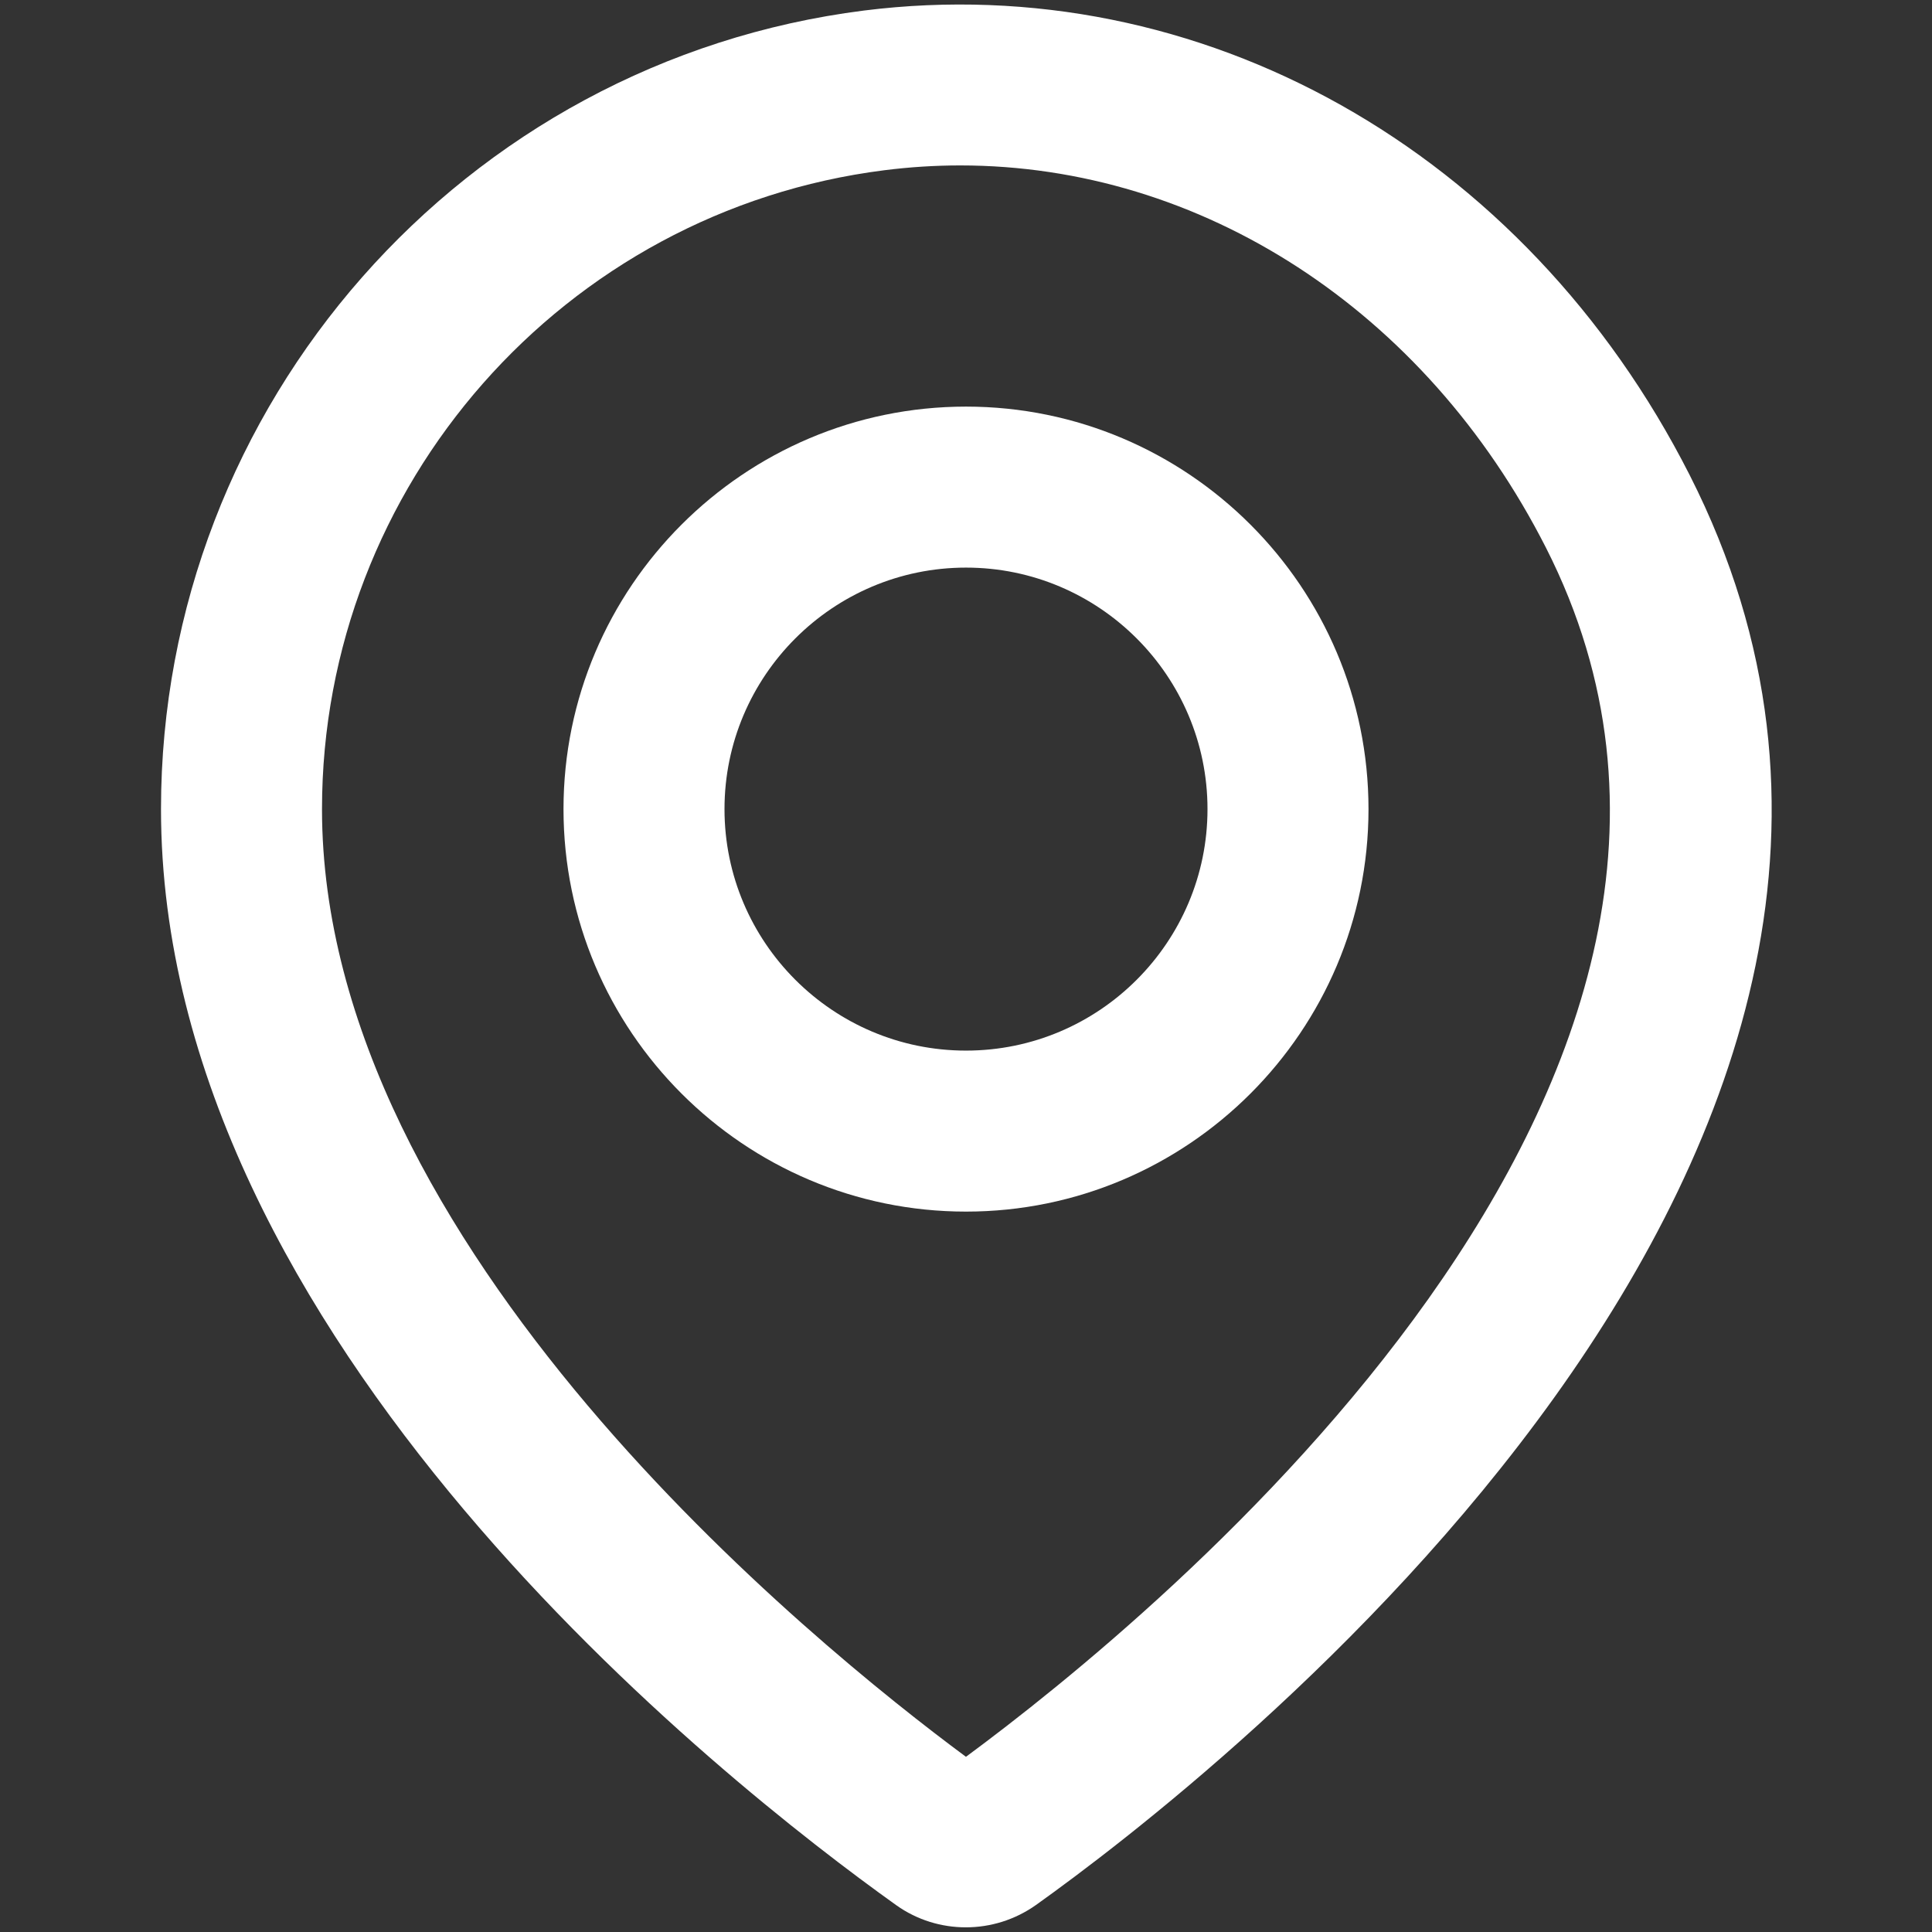
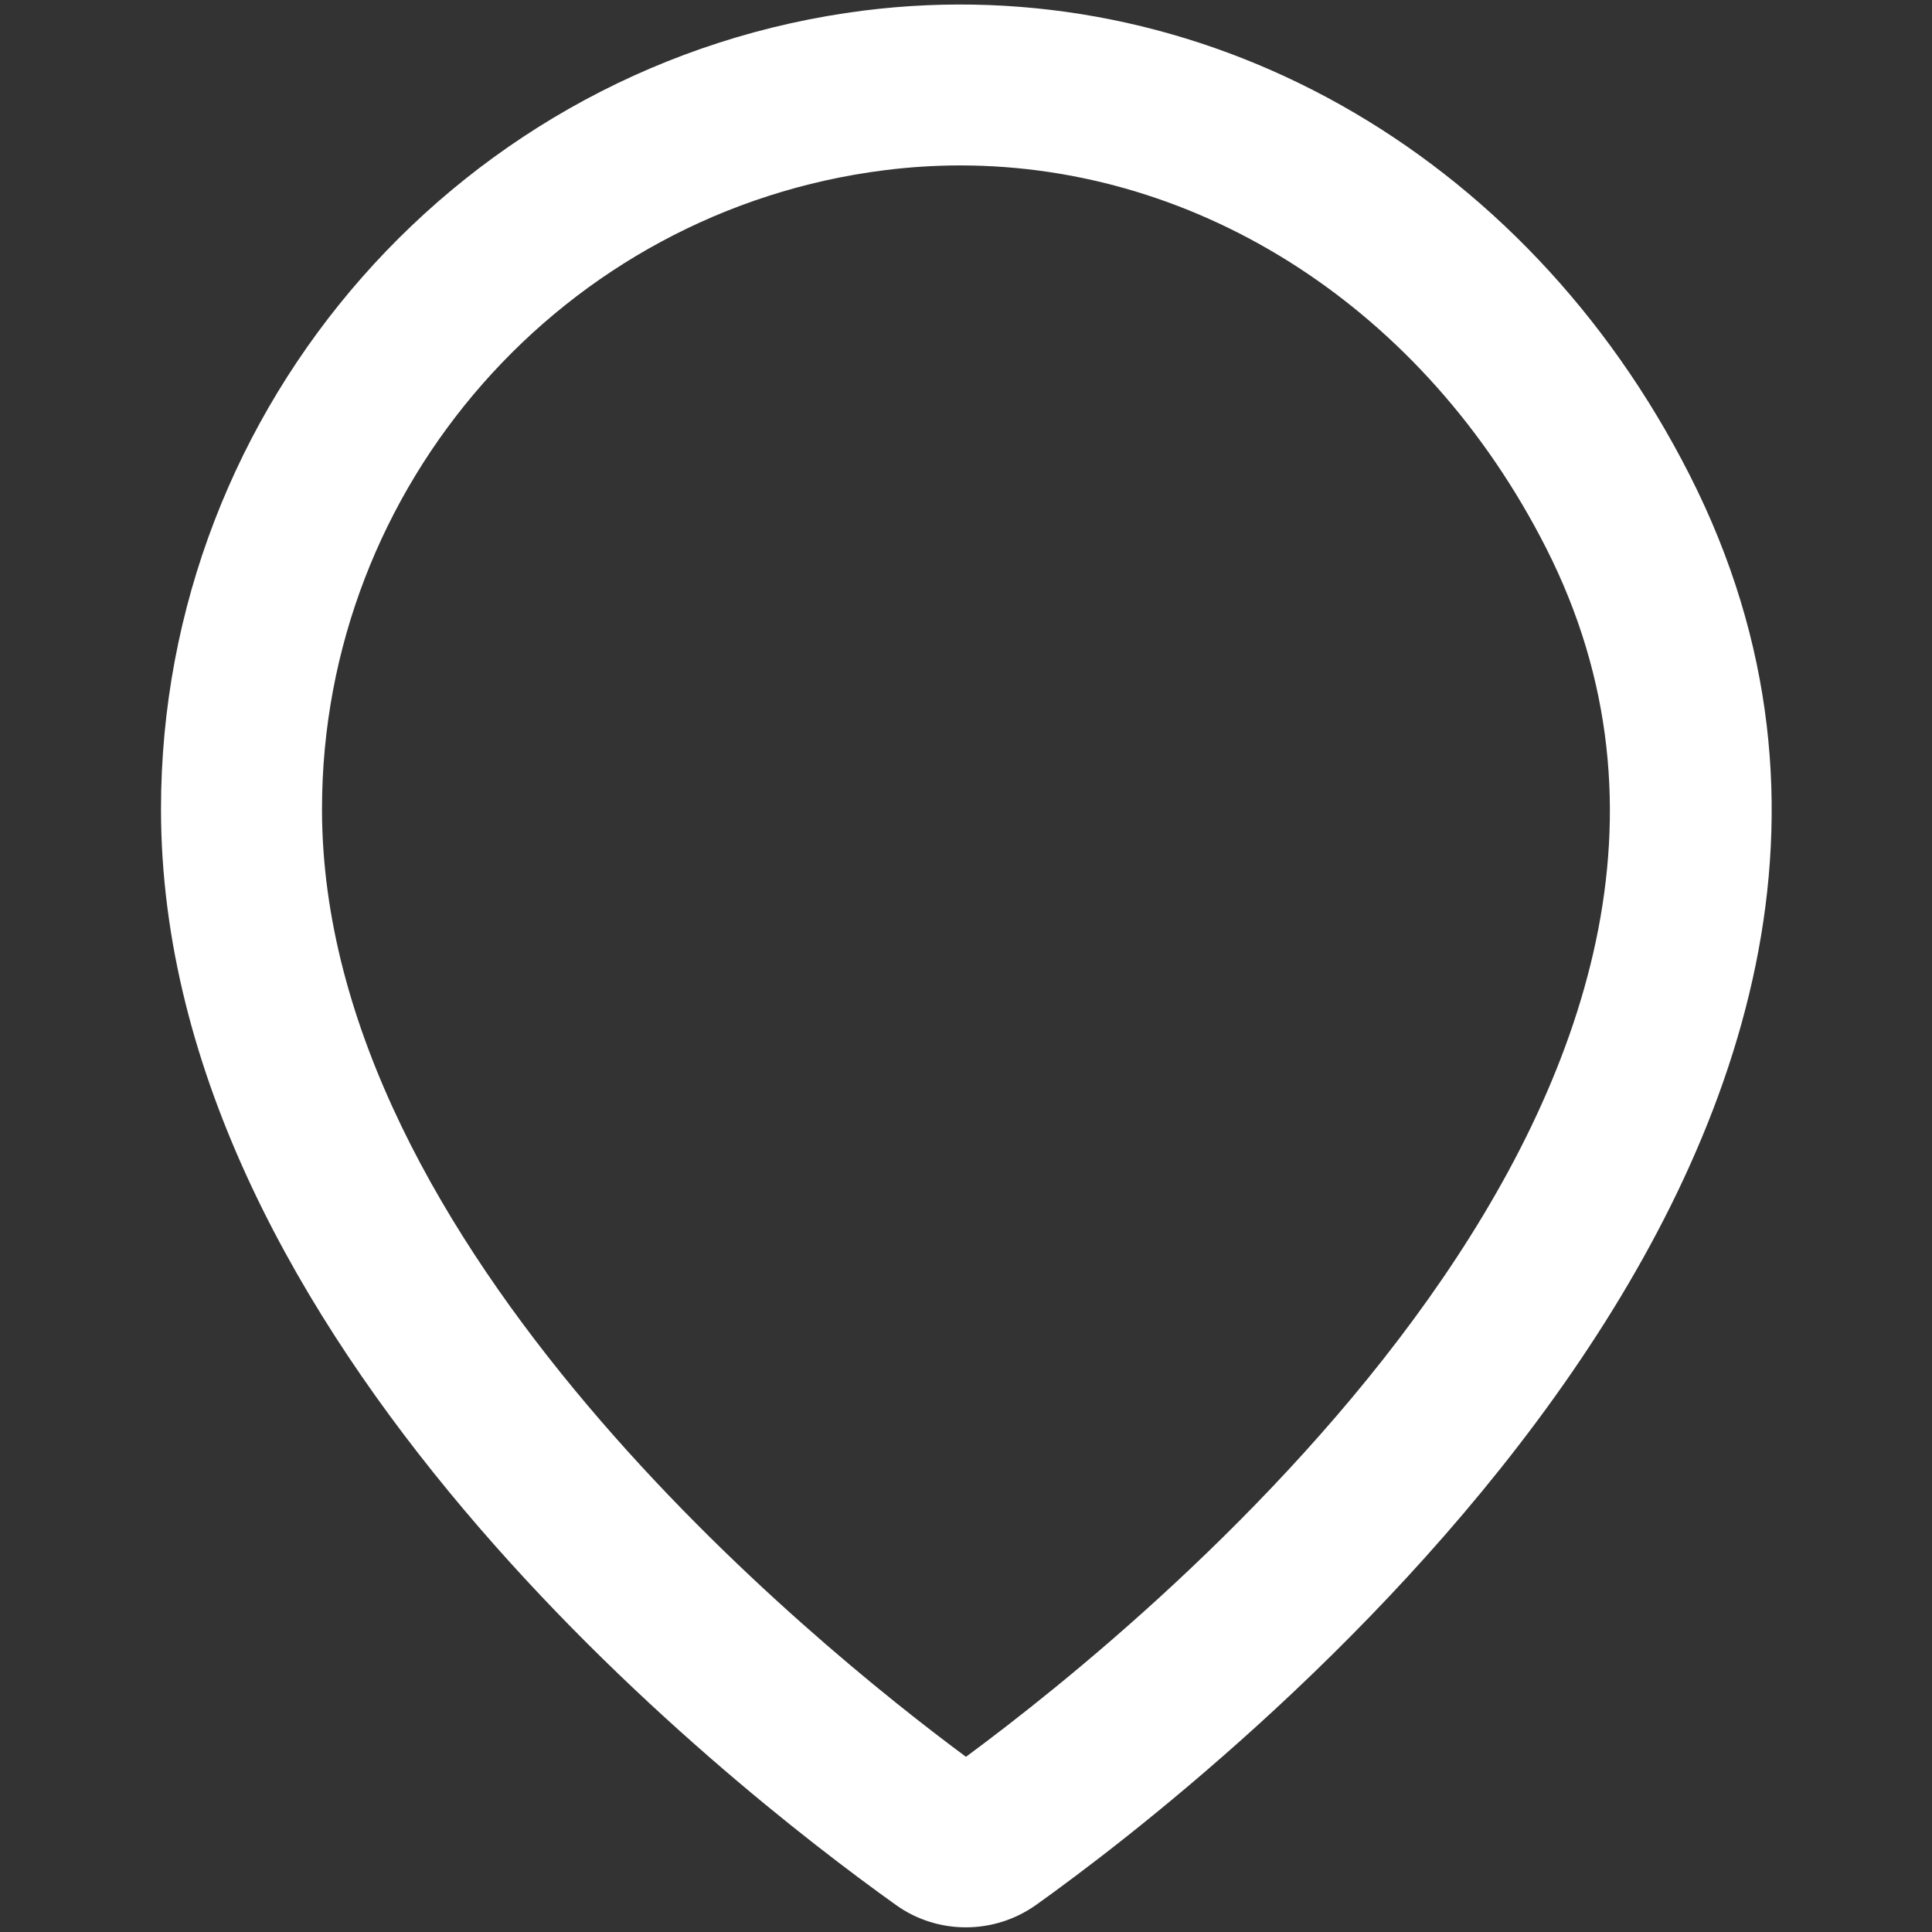
<svg xmlns="http://www.w3.org/2000/svg" id="a" data-name="Layer 1" width="24" height="24" viewBox="0 0 24 24">
  <rect x="0" y="0" width="24" height="24" fill="#333333" stroke="none" />
  <path d="M20.989,5.9C18.94,1.865,14.909-.393,10.732,.131,5.754,.761,2,5.026,2,10.051c0,6.584,6.99,12.085,9.135,13.617,.259,.184,.561,.274,.863,.274,.306,0,.611-.093,.872-.278,2.101-1.499,12.367-9.4,8.119-17.764Zm-8.989,15.924c-1.87-1.384-8-6.335-8-11.773,0-4.021,3.003-7.432,6.984-7.936,.316-.04,.631-.06,.944-.06,2.987,0,5.773,1.79,7.277,4.75,3.35,6.596-4.841,13.274-7.206,15.019Z" fill="#fff" />
-   <path d="M12,5.051c-2.757,0-5,2.243-5,5s2.243,5,5,5,5-2.243,5-5-2.243-5-5-5Zm0,8c-1.654,0-3-1.346-3-3,0-1.654,1.346-3,3-3s3,1.346,3,3c0,1.654-1.346,3-3,3Z" fill="#fff" />
</svg>